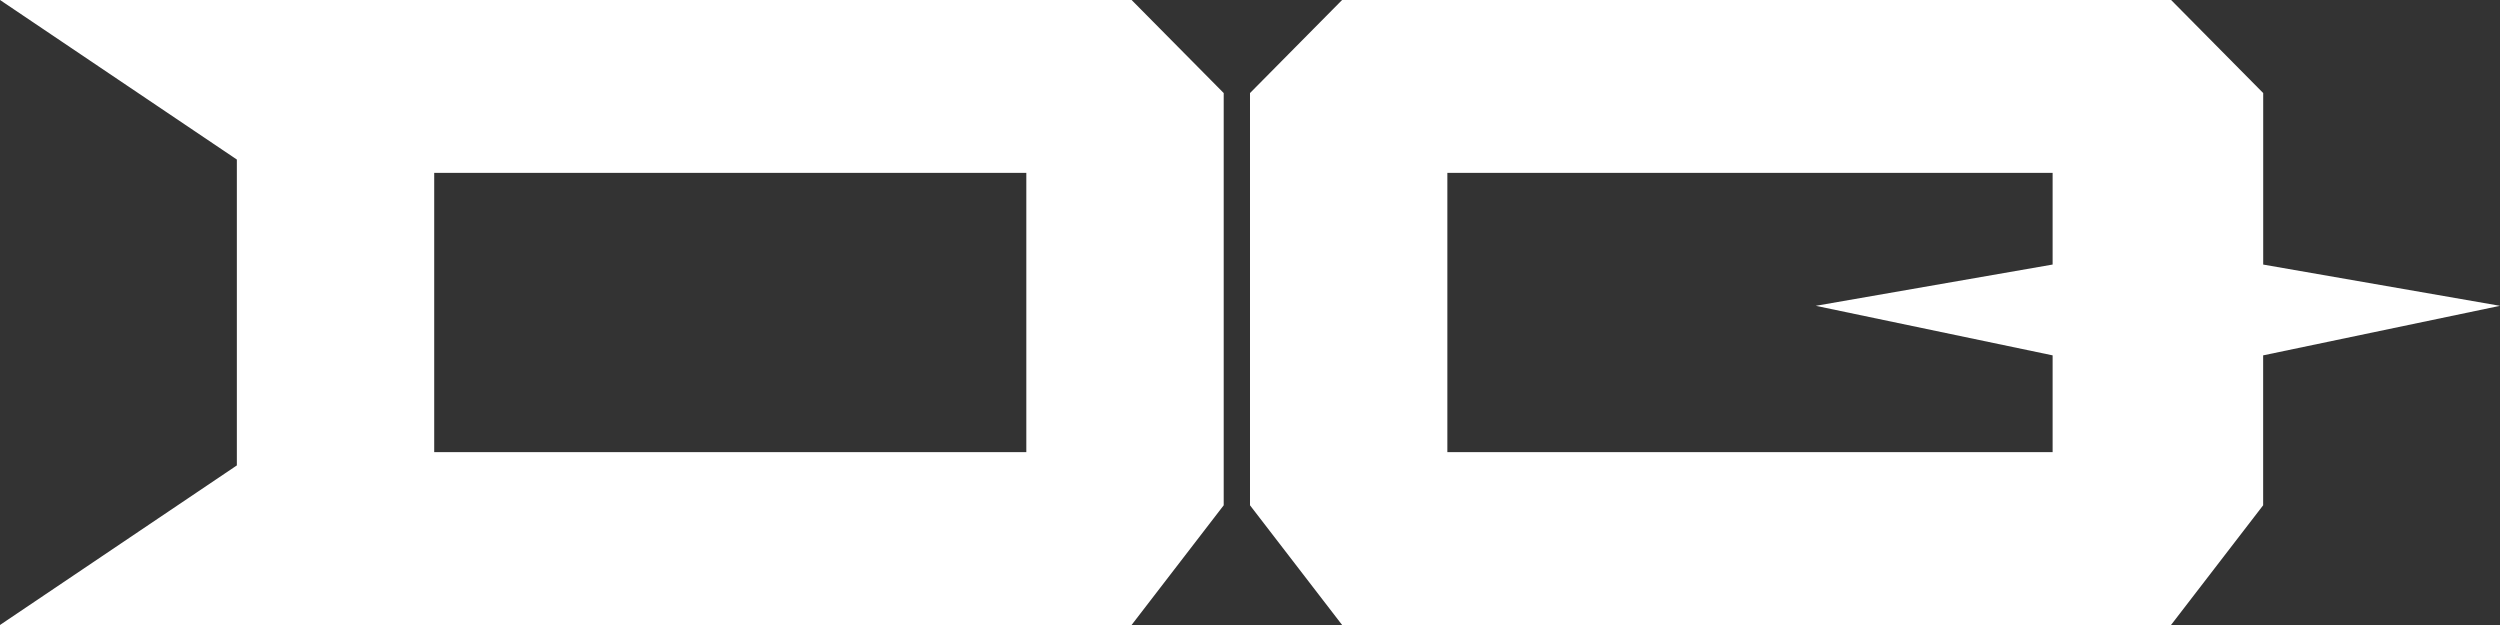
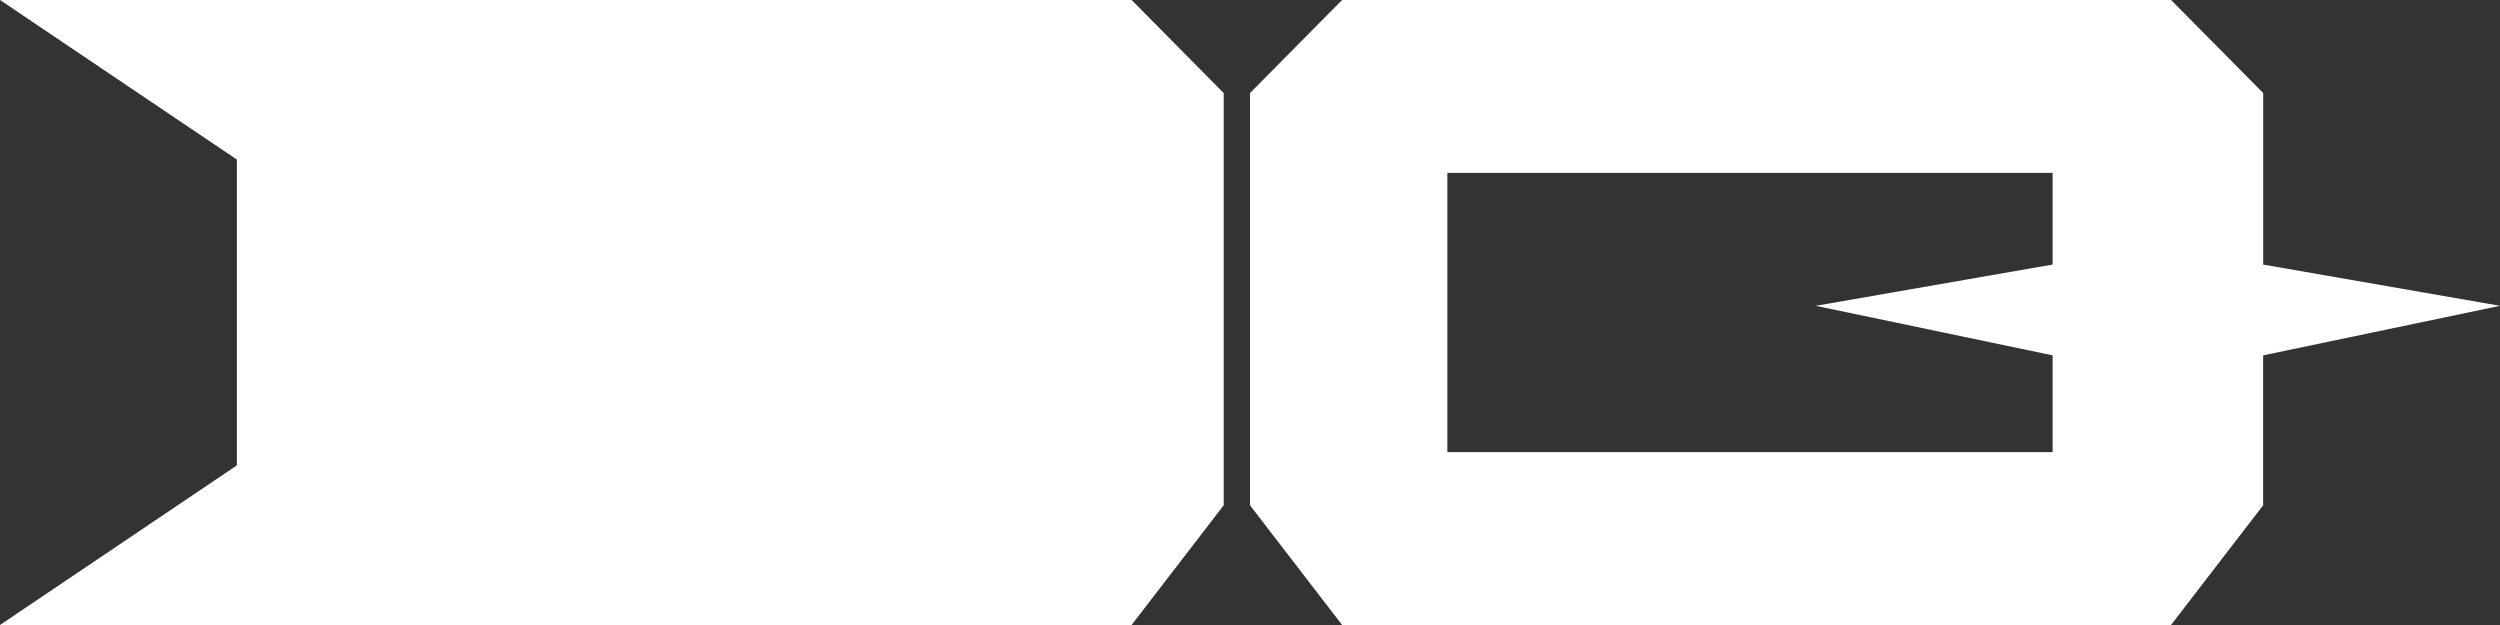
<svg xmlns="http://www.w3.org/2000/svg" version="1.1" id="レイヤー_1" x="0px" y="0px" width="104px" height="26px" viewBox="0 0 104 26" enable-background="new 0 0 104 26" xml:space="preserve">
  <rect x="0" y="0" width="104" height="26" fill="#333333" stroke="none" />
-   <path fill-rule="evenodd" clip-rule="evenodd" fill="#FFFFFF" d="M94.147,14.783v6.237l-3.832,4.979h-3.285H59.116h-3.284L52,21.02  V3.871l3.832-3.872h3.284h27.916h3.285l3.832,3.872v7.135L104,12.722L94.147,14.783z M60.21,7.19v11.618h25.179v-4.025l-9.853-2.061  l9.853-1.717V7.19H60.21z M0,25.999l9.853-6.638V6.637L0-0.001h47.074l3.832,3.872V21.02l-3.832,4.979H0z M42.695,7.19H18.063  v11.618h24.632V7.19z" />
+   <path fill-rule="evenodd" clip-rule="evenodd" fill="#FFFFFF" d="M94.147,14.783v6.237l-3.832,4.979h-3.285H59.116h-3.284L52,21.02  V3.871l3.832-3.872h3.284h27.916h3.285l3.832,3.872v7.135L104,12.722L94.147,14.783z M60.21,7.19v11.618h25.179v-4.025l-9.853-2.061  l9.853-1.717V7.19H60.21z M0,25.999l9.853-6.638V6.637L0-0.001h47.074l3.832,3.872V21.02l-3.832,4.979H0z M42.695,7.19H18.063  h24.632V7.19z" />
</svg>